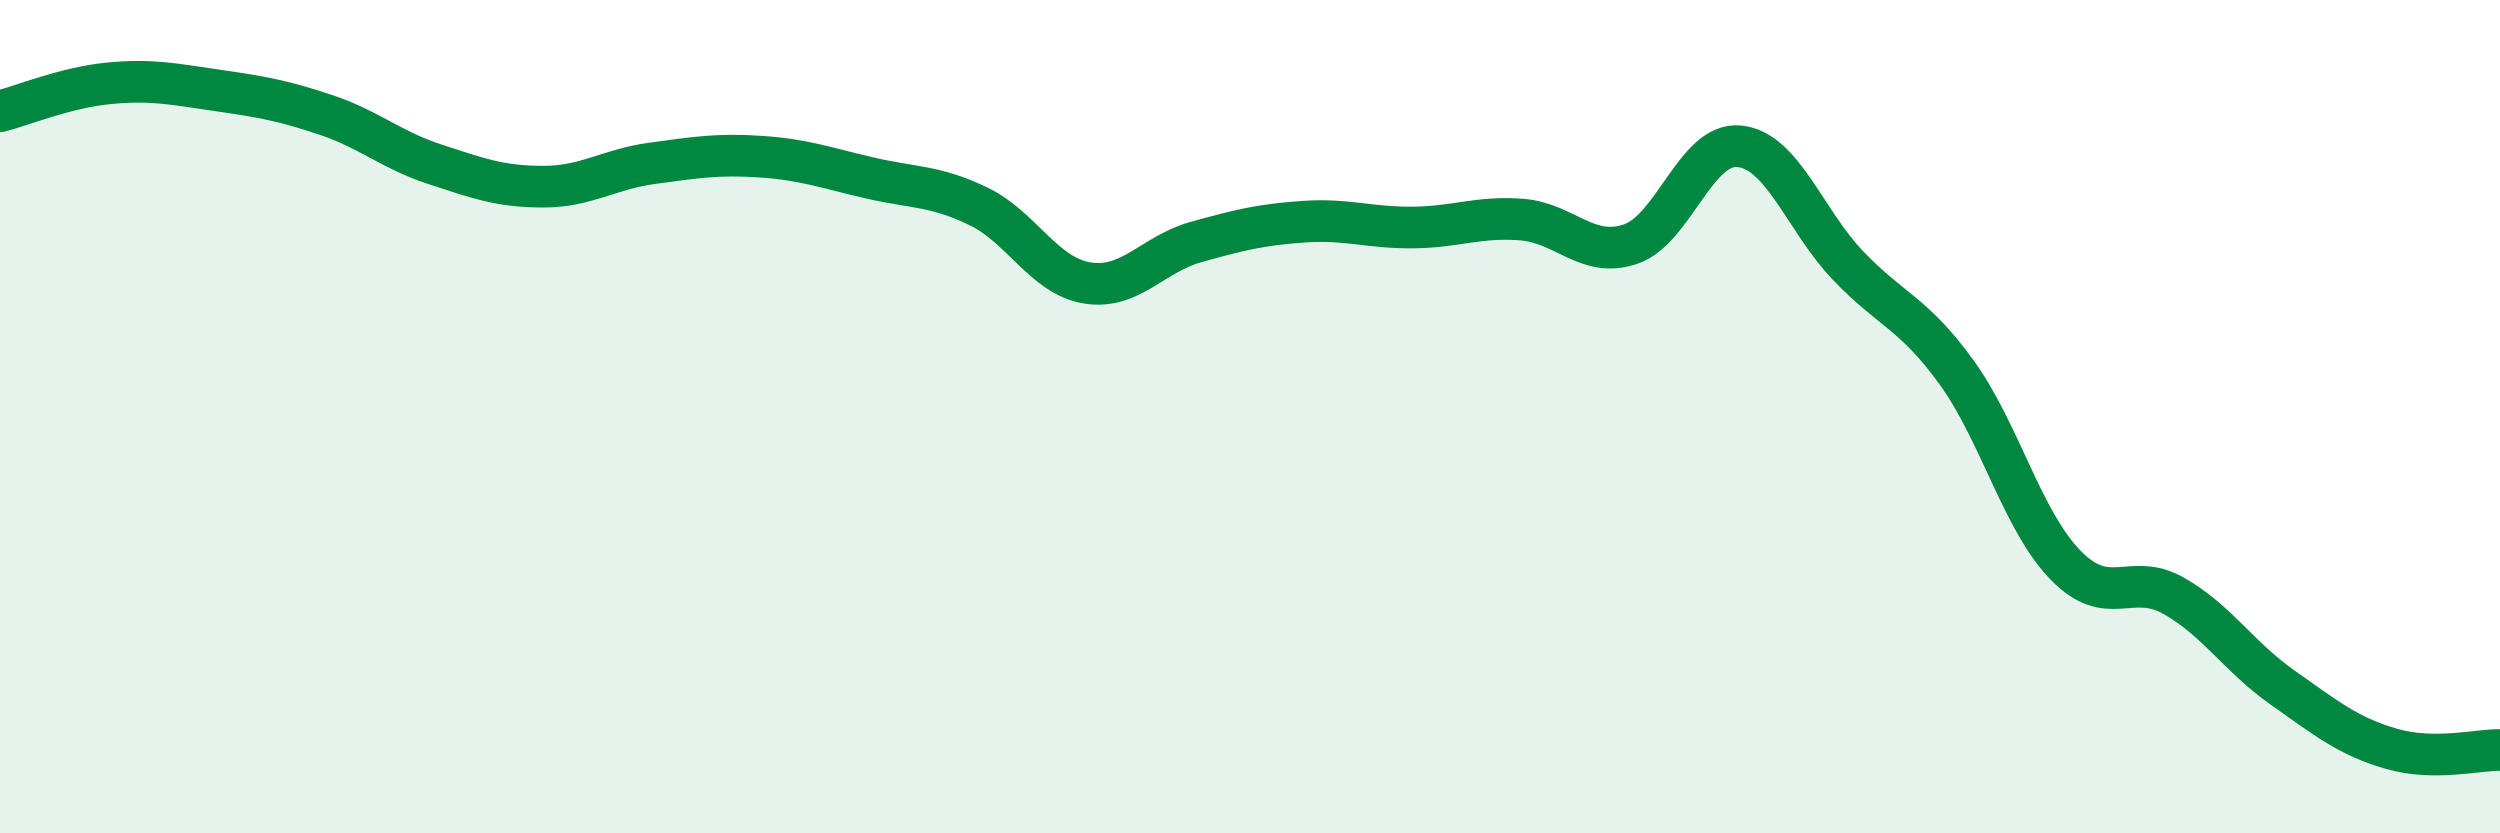
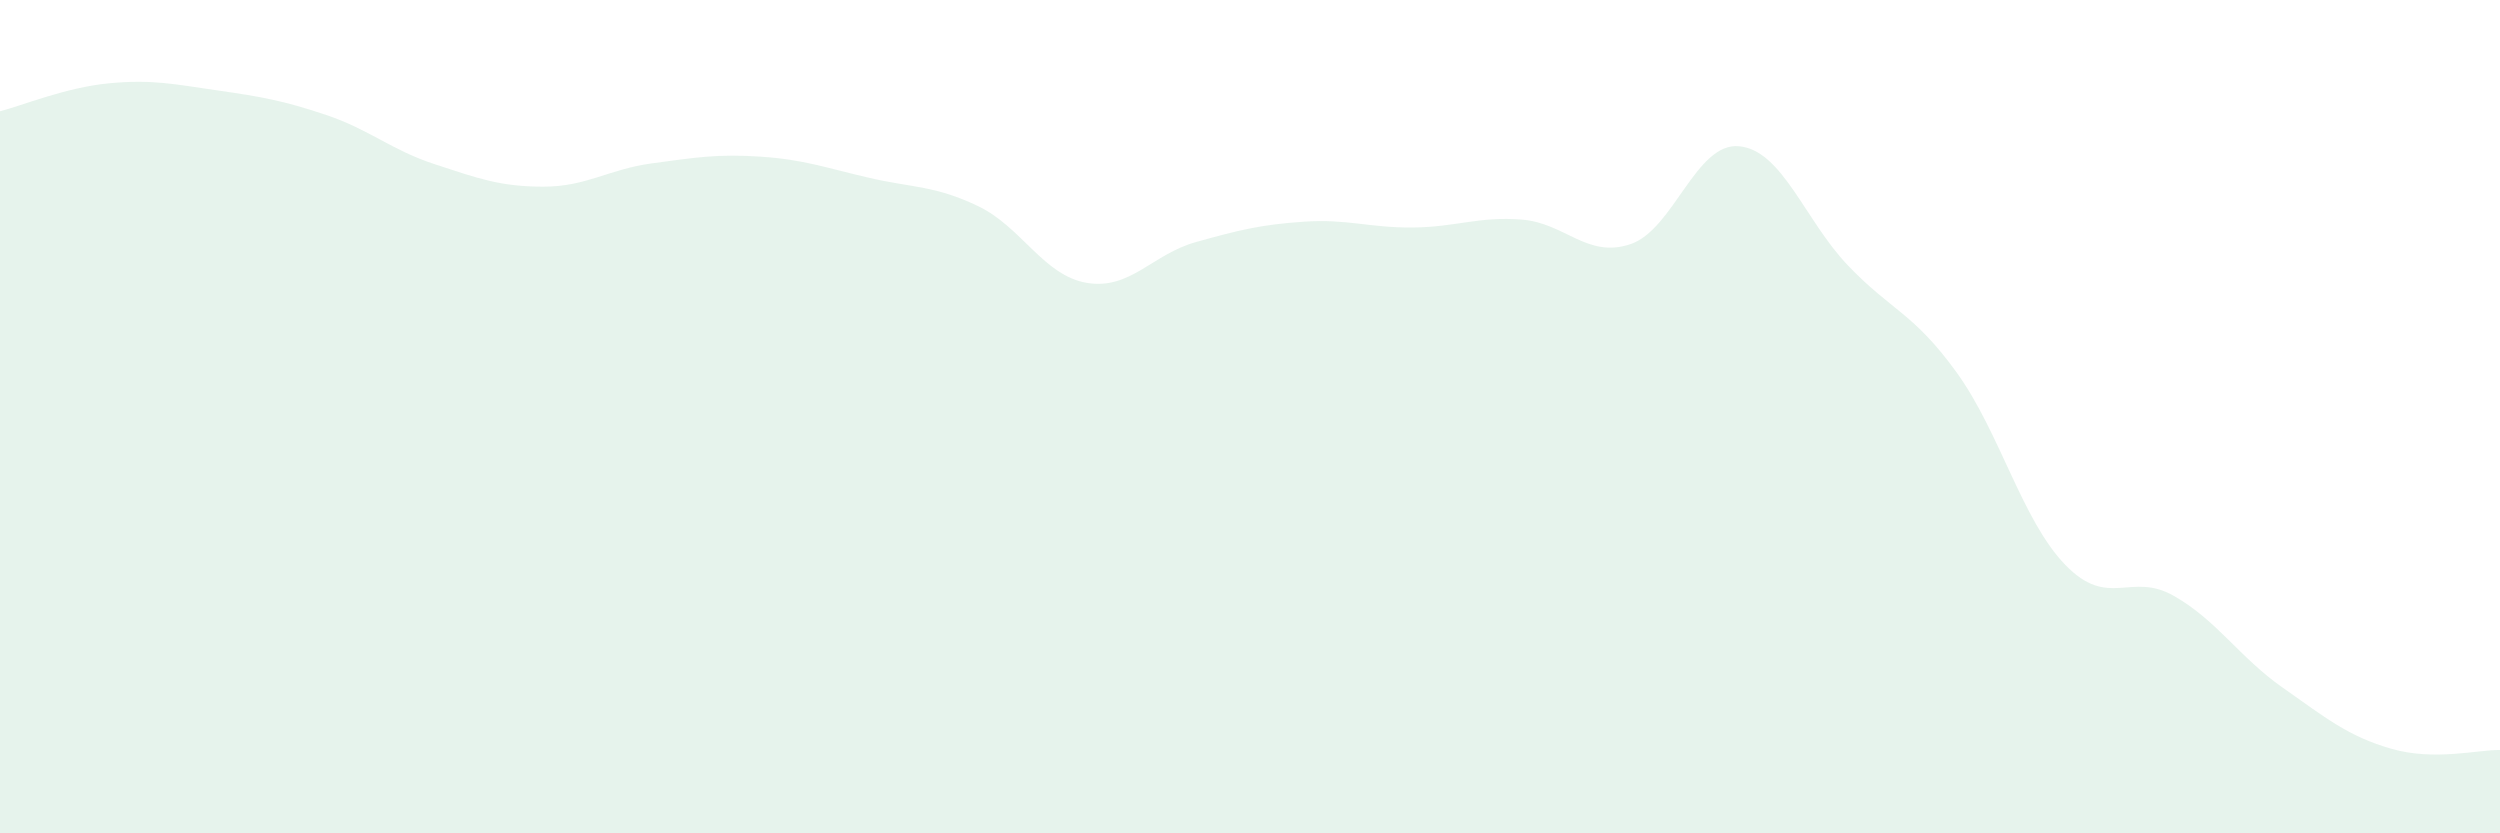
<svg xmlns="http://www.w3.org/2000/svg" width="60" height="20" viewBox="0 0 60 20">
  <path d="M 0,2.67 C 0.52,2.54 1.57,2.1 2.61,2 C 3.65,1.9 4.18,2.02 5.22,2.17 C 6.26,2.32 6.79,2.41 7.83,2.76 C 8.87,3.11 9.39,3.6 10.43,3.94 C 11.47,4.28 12,4.48 13.04,4.48 C 14.08,4.48 14.61,4.06 15.65,3.92 C 16.69,3.78 17.22,3.69 18.26,3.76 C 19.3,3.83 19.83,4.03 20.87,4.27 C 21.91,4.51 22.44,4.45 23.48,4.95 C 24.52,5.45 25.05,6.62 26.09,6.79 C 27.13,6.96 27.66,6.1 28.7,5.81 C 29.74,5.52 30.26,5.39 31.3,5.32 C 32.34,5.25 32.87,5.47 33.91,5.46 C 34.95,5.45 35.48,5.19 36.52,5.27 C 37.56,5.35 38.09,6.21 39.13,5.86 C 40.17,5.51 40.7,3.41 41.74,3.51 C 42.78,3.61 43.31,5.28 44.35,6.37 C 45.39,7.46 45.92,7.5 46.96,8.94 C 48,10.38 48.53,12.49 49.57,13.56 C 50.61,14.63 51.13,13.71 52.17,14.3 C 53.21,14.89 53.74,15.77 54.78,16.5 C 55.82,17.23 56.35,17.67 57.39,17.97 C 58.43,18.27 59.48,17.99 60,18L60 20L0 20Z" fill="#008740" opacity="0.1" stroke-linecap="round" stroke-linejoin="round" />
-   <path d="M 0,2.67 C 0.52,2.54 1.57,2.1 2.61,2 C 3.65,1.9 4.18,2.02 5.22,2.17 C 6.26,2.32 6.79,2.41 7.83,2.76 C 8.87,3.11 9.39,3.6 10.43,3.94 C 11.47,4.28 12,4.48 13.04,4.48 C 14.08,4.48 14.61,4.06 15.65,3.92 C 16.69,3.78 17.22,3.69 18.26,3.76 C 19.3,3.83 19.83,4.03 20.87,4.27 C 21.91,4.51 22.44,4.45 23.48,4.95 C 24.52,5.45 25.05,6.62 26.09,6.79 C 27.13,6.96 27.66,6.1 28.7,5.81 C 29.74,5.52 30.26,5.39 31.3,5.32 C 32.34,5.25 32.87,5.47 33.91,5.46 C 34.95,5.45 35.48,5.19 36.52,5.27 C 37.56,5.35 38.09,6.21 39.13,5.86 C 40.17,5.51 40.7,3.41 41.74,3.51 C 42.78,3.61 43.31,5.28 44.35,6.37 C 45.39,7.46 45.92,7.5 46.96,8.94 C 48,10.38 48.53,12.49 49.57,13.56 C 50.61,14.63 51.13,13.71 52.17,14.3 C 53.21,14.89 53.74,15.77 54.78,16.5 C 55.82,17.23 56.35,17.67 57.39,17.97 C 58.43,18.27 59.48,17.99 60,18" stroke="#008740" stroke-width="1" fill="none" stroke-linecap="round" stroke-linejoin="round" />
</svg>